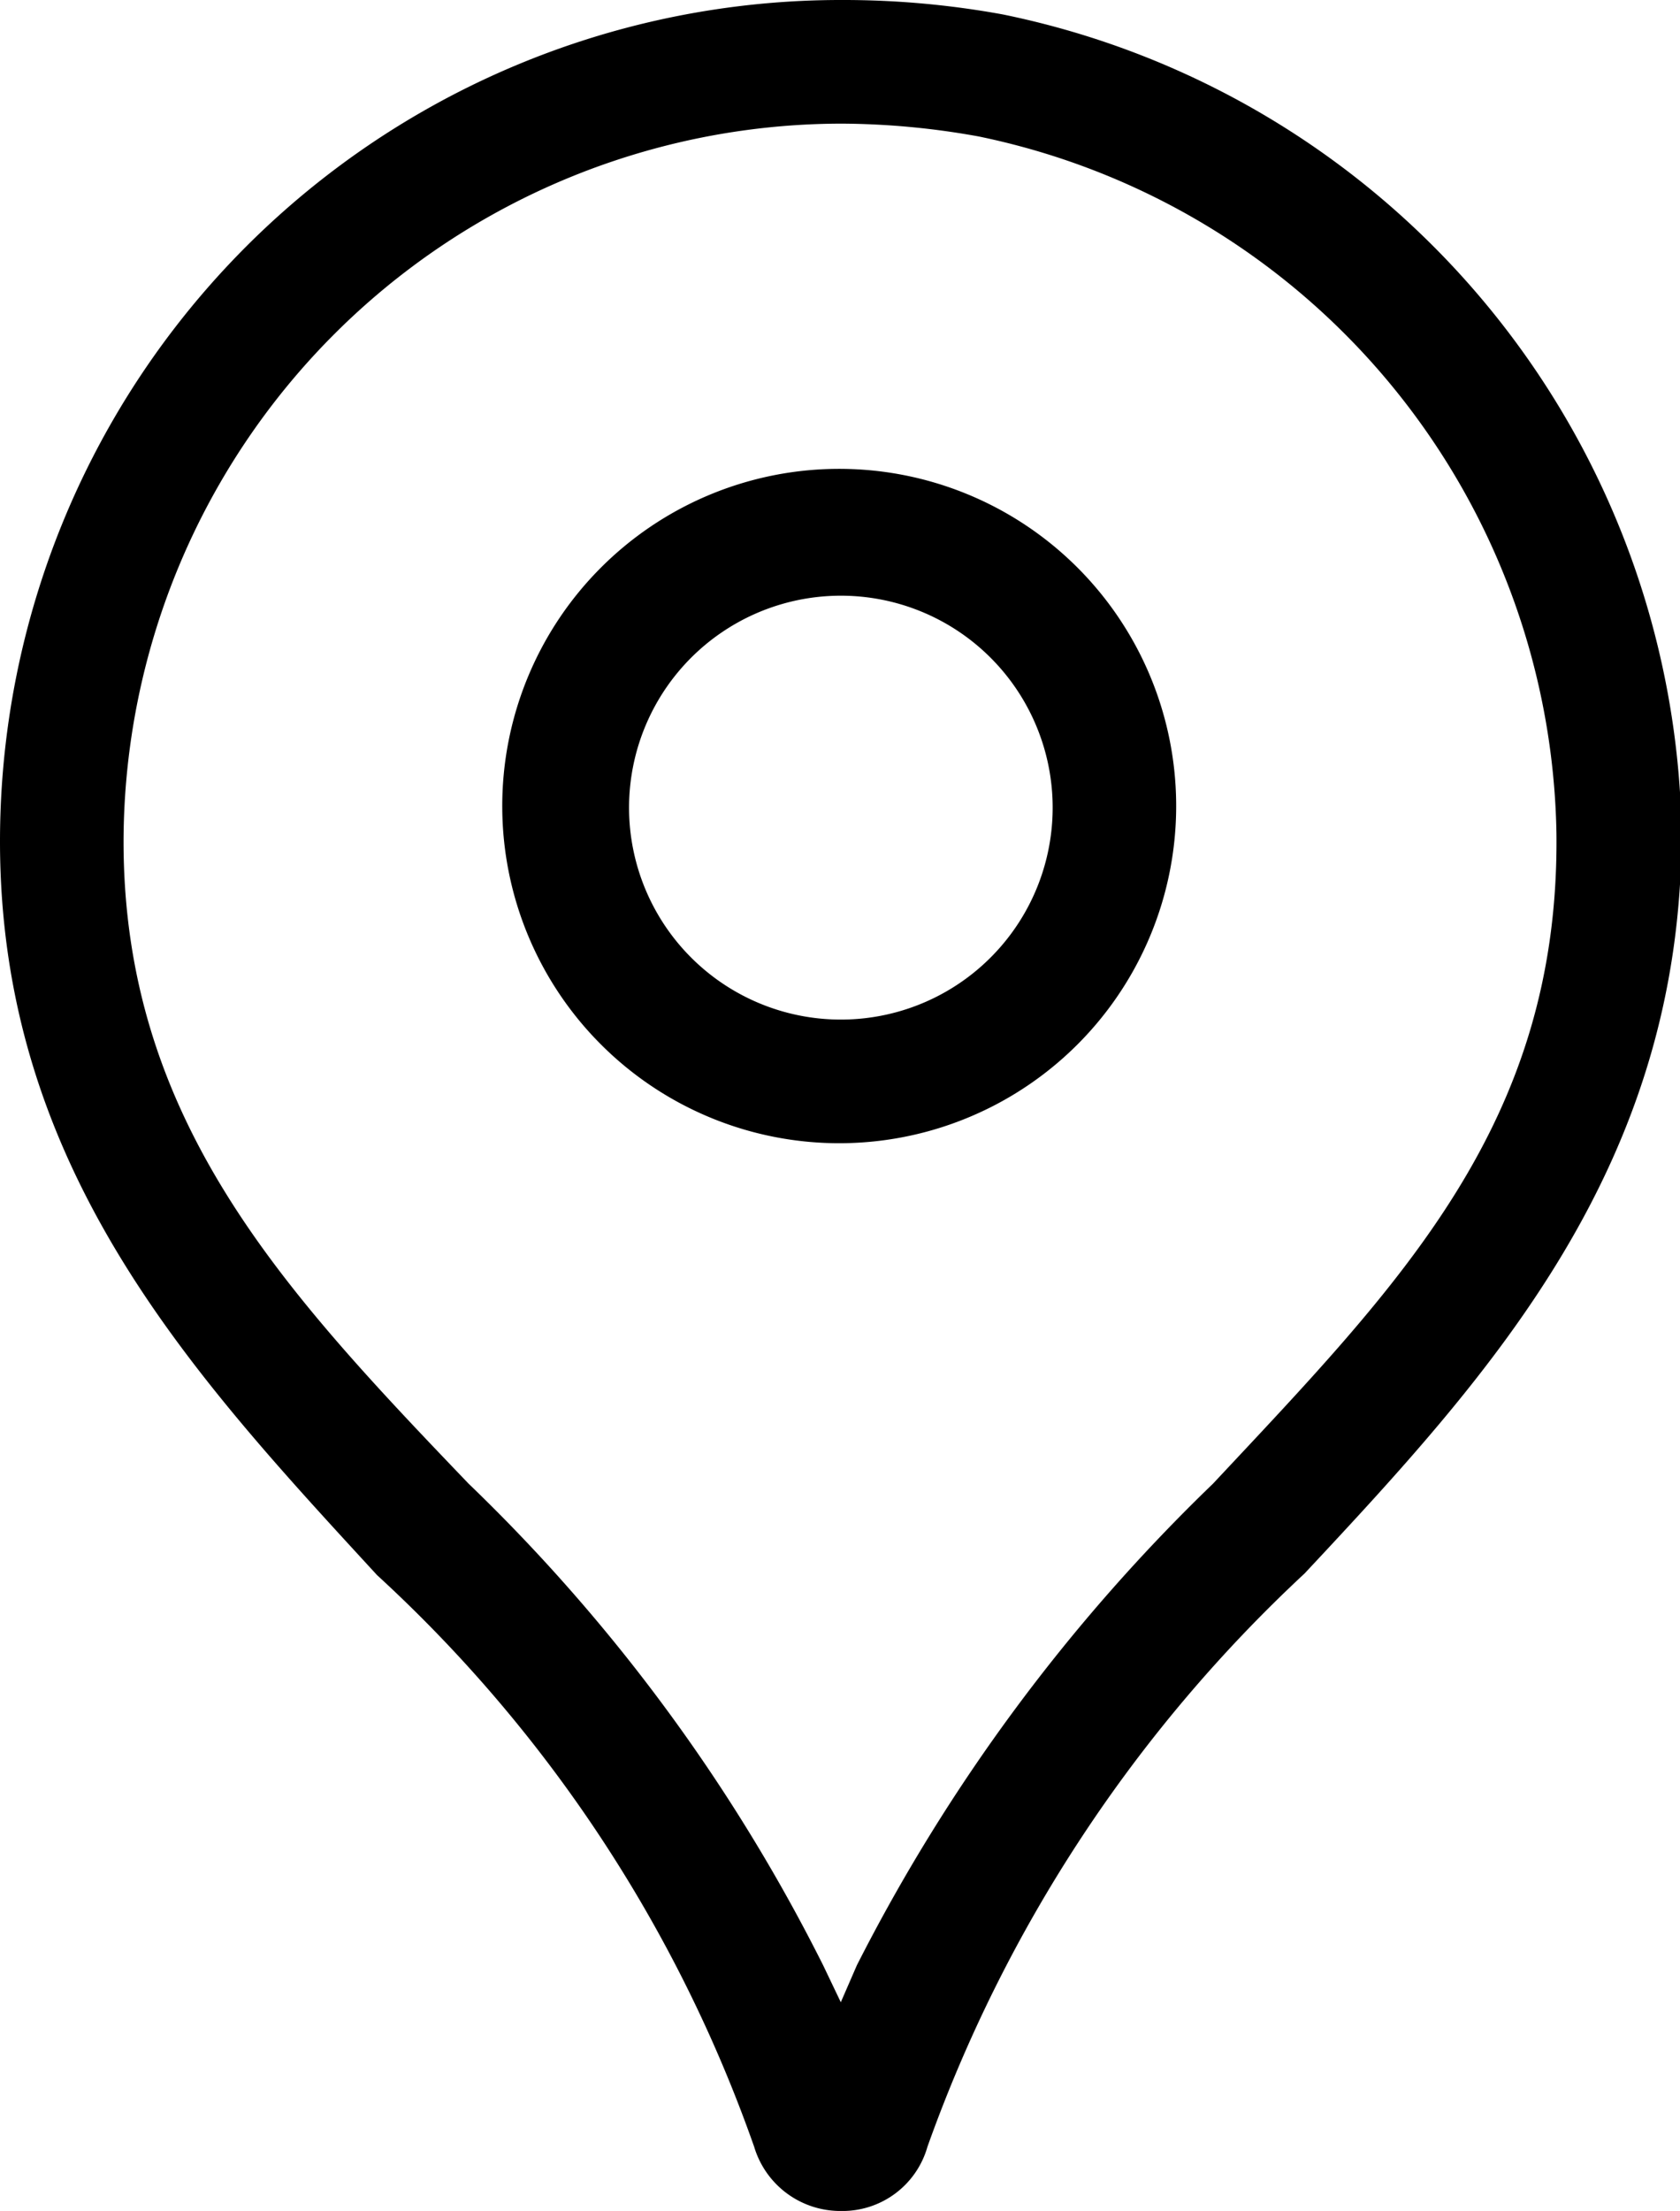
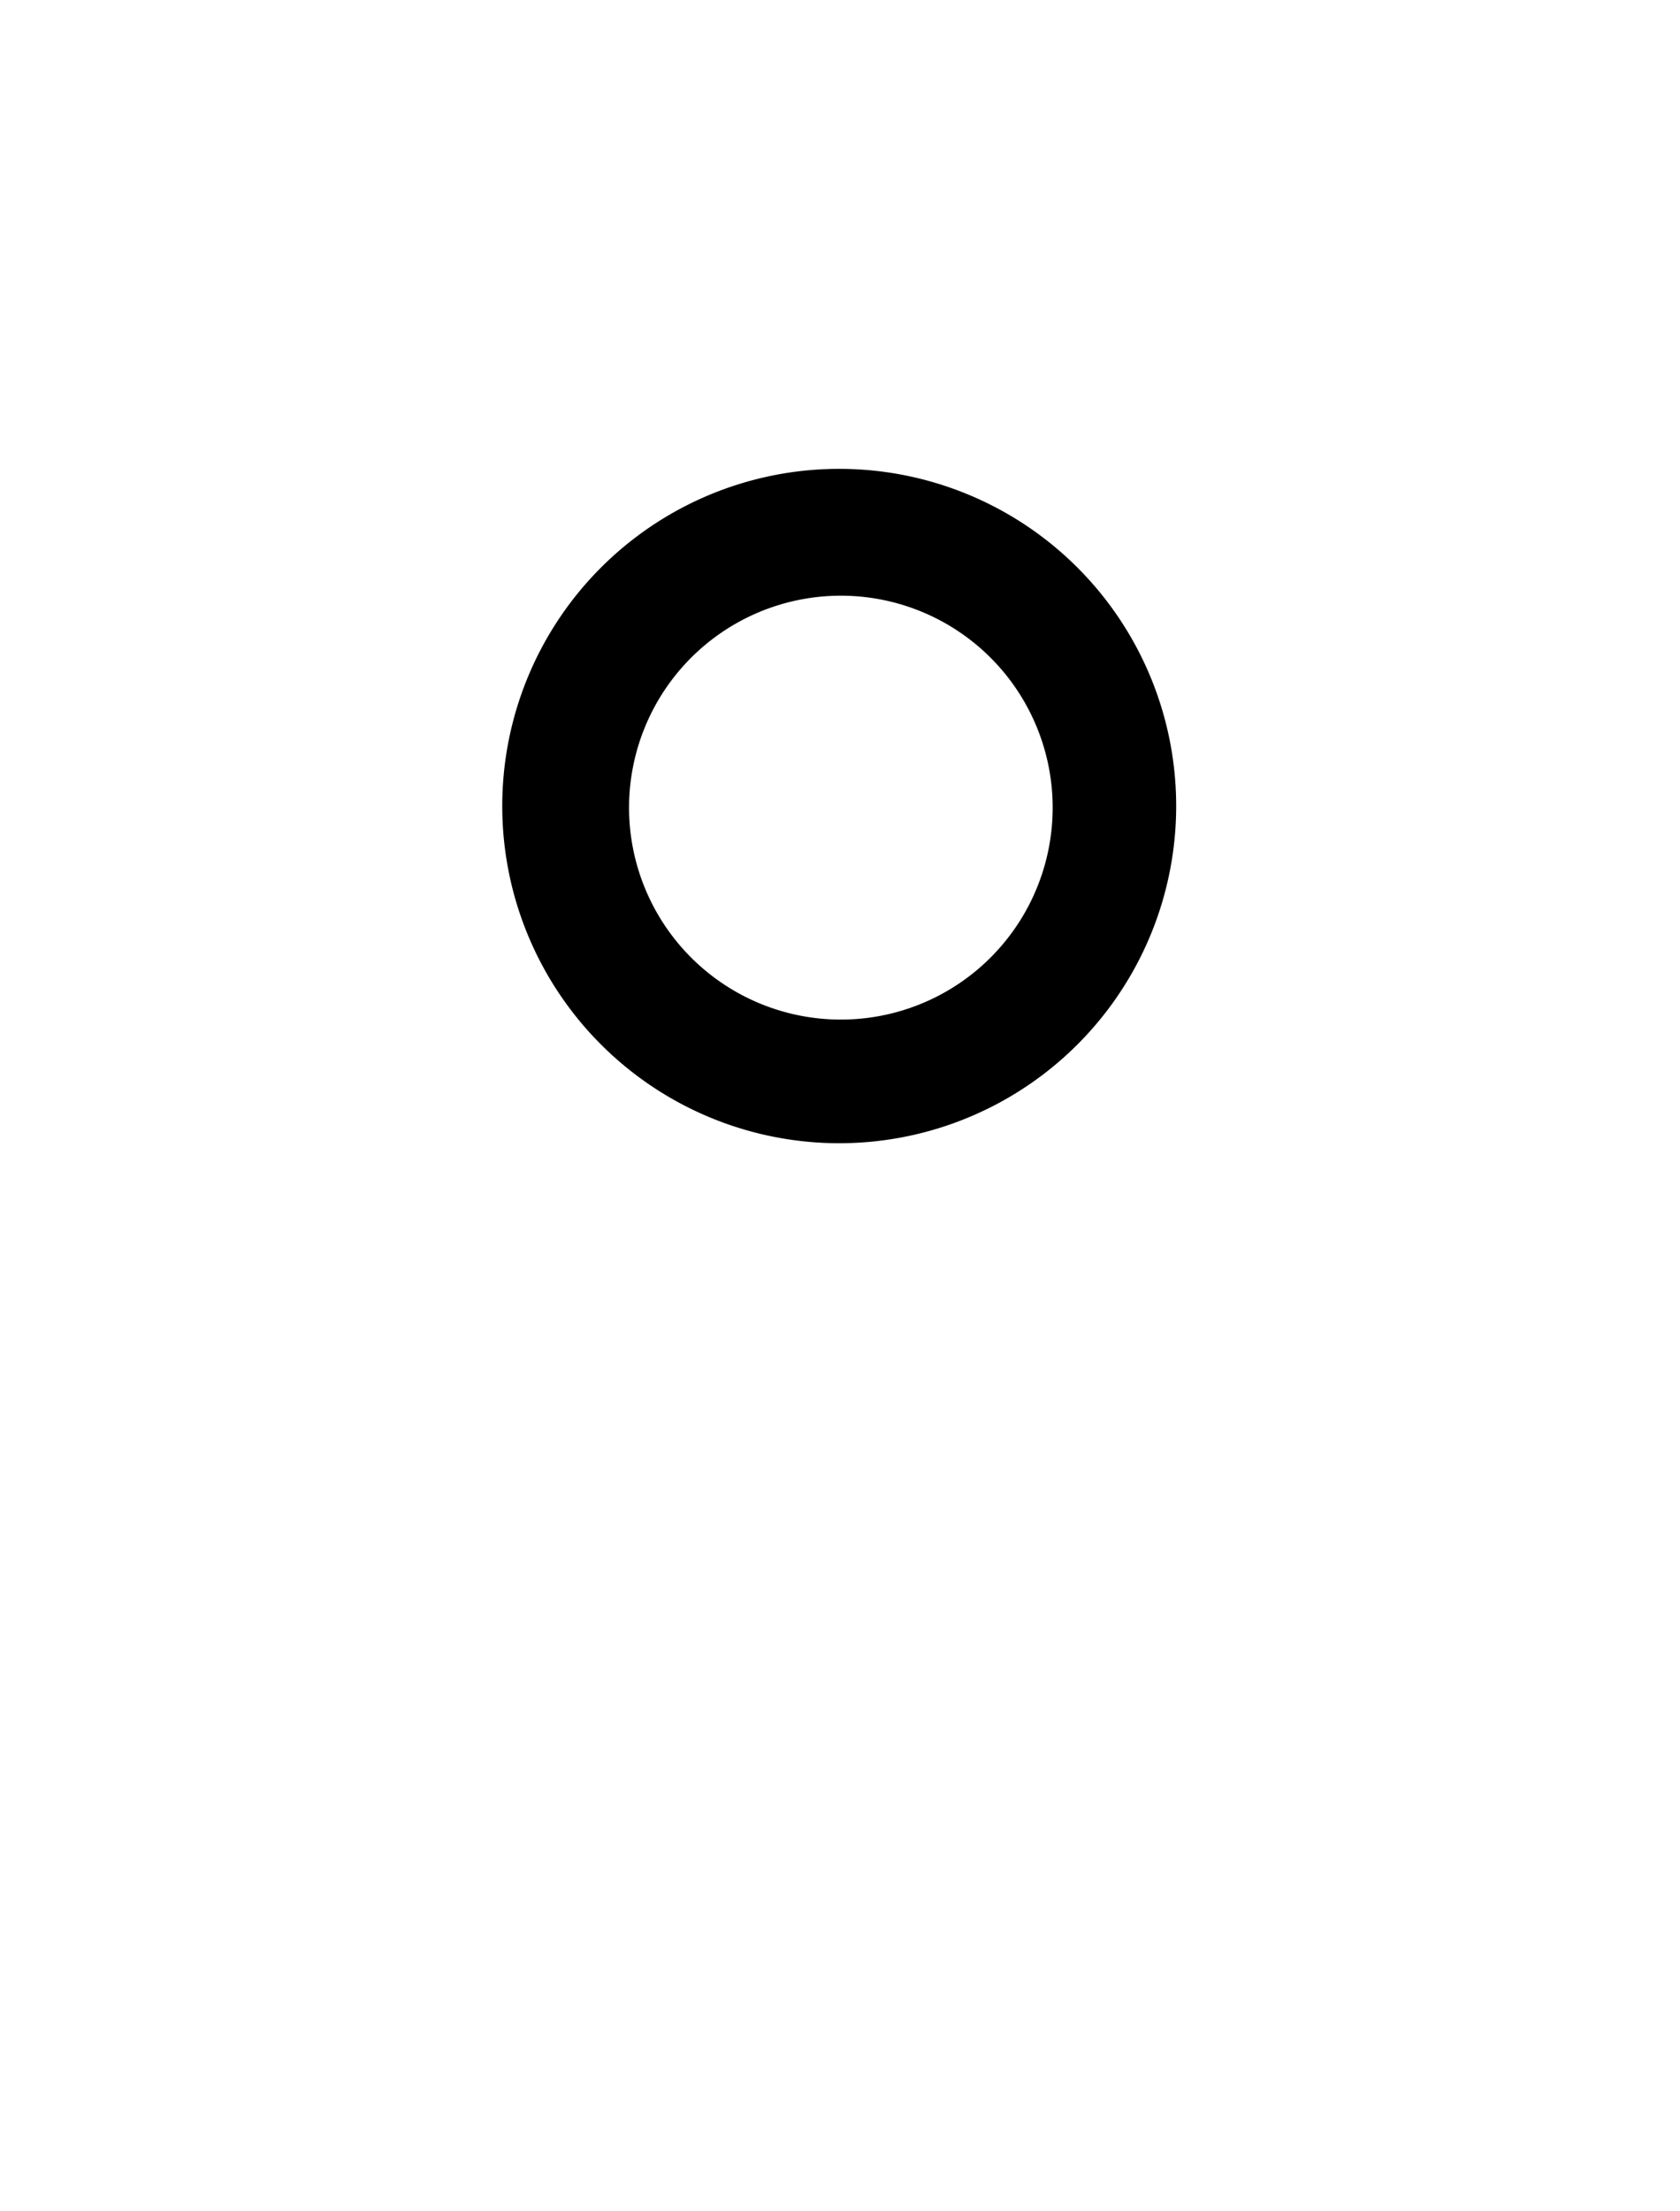
<svg xmlns="http://www.w3.org/2000/svg" id="編集モードのコピー" viewBox="0 0 10.47 13.77">
  <title>ベクトルスマートオブジェクト11</title>
-   <path d="M5.24,13.77a.56.56,0,0,1-.54-.4A8.78,8.78,0,0,0,2.35,9.81C1.2,8.56,0,7.28,0,5.24A5.24,5.24,0,0,1,5.25,0a5.52,5.52,0,0,1,1,.09,5.29,5.29,0,0,1,4.23,5.09c0,2.08-1.18,3.37-2.35,4.62a9,9,0,0,0-2.35,3.57A.55.55,0,0,1,5.24,13.77Zm0-13A4.48,4.48,0,0,0,.77,5.24c0,1.74,1,2.8,2.15,4a11,11,0,0,1,2.21,3l.11.23.1-.23a11.21,11.21,0,0,1,2.22-3C8.72,8,9.72,7,9.7,5.19A4.51,4.51,0,0,0,6.1.85,4.89,4.89,0,0,0,5.25.77Z" />
  <path d="M5.24,7.12A2.1,2.1,0,1,1,7.33,5,2.1,2.1,0,0,1,5.24,7.12Zm0-3.41A1.32,1.32,0,1,0,6.56,5,1.32,1.32,0,0,0,5.24,3.71Z" />
</svg>